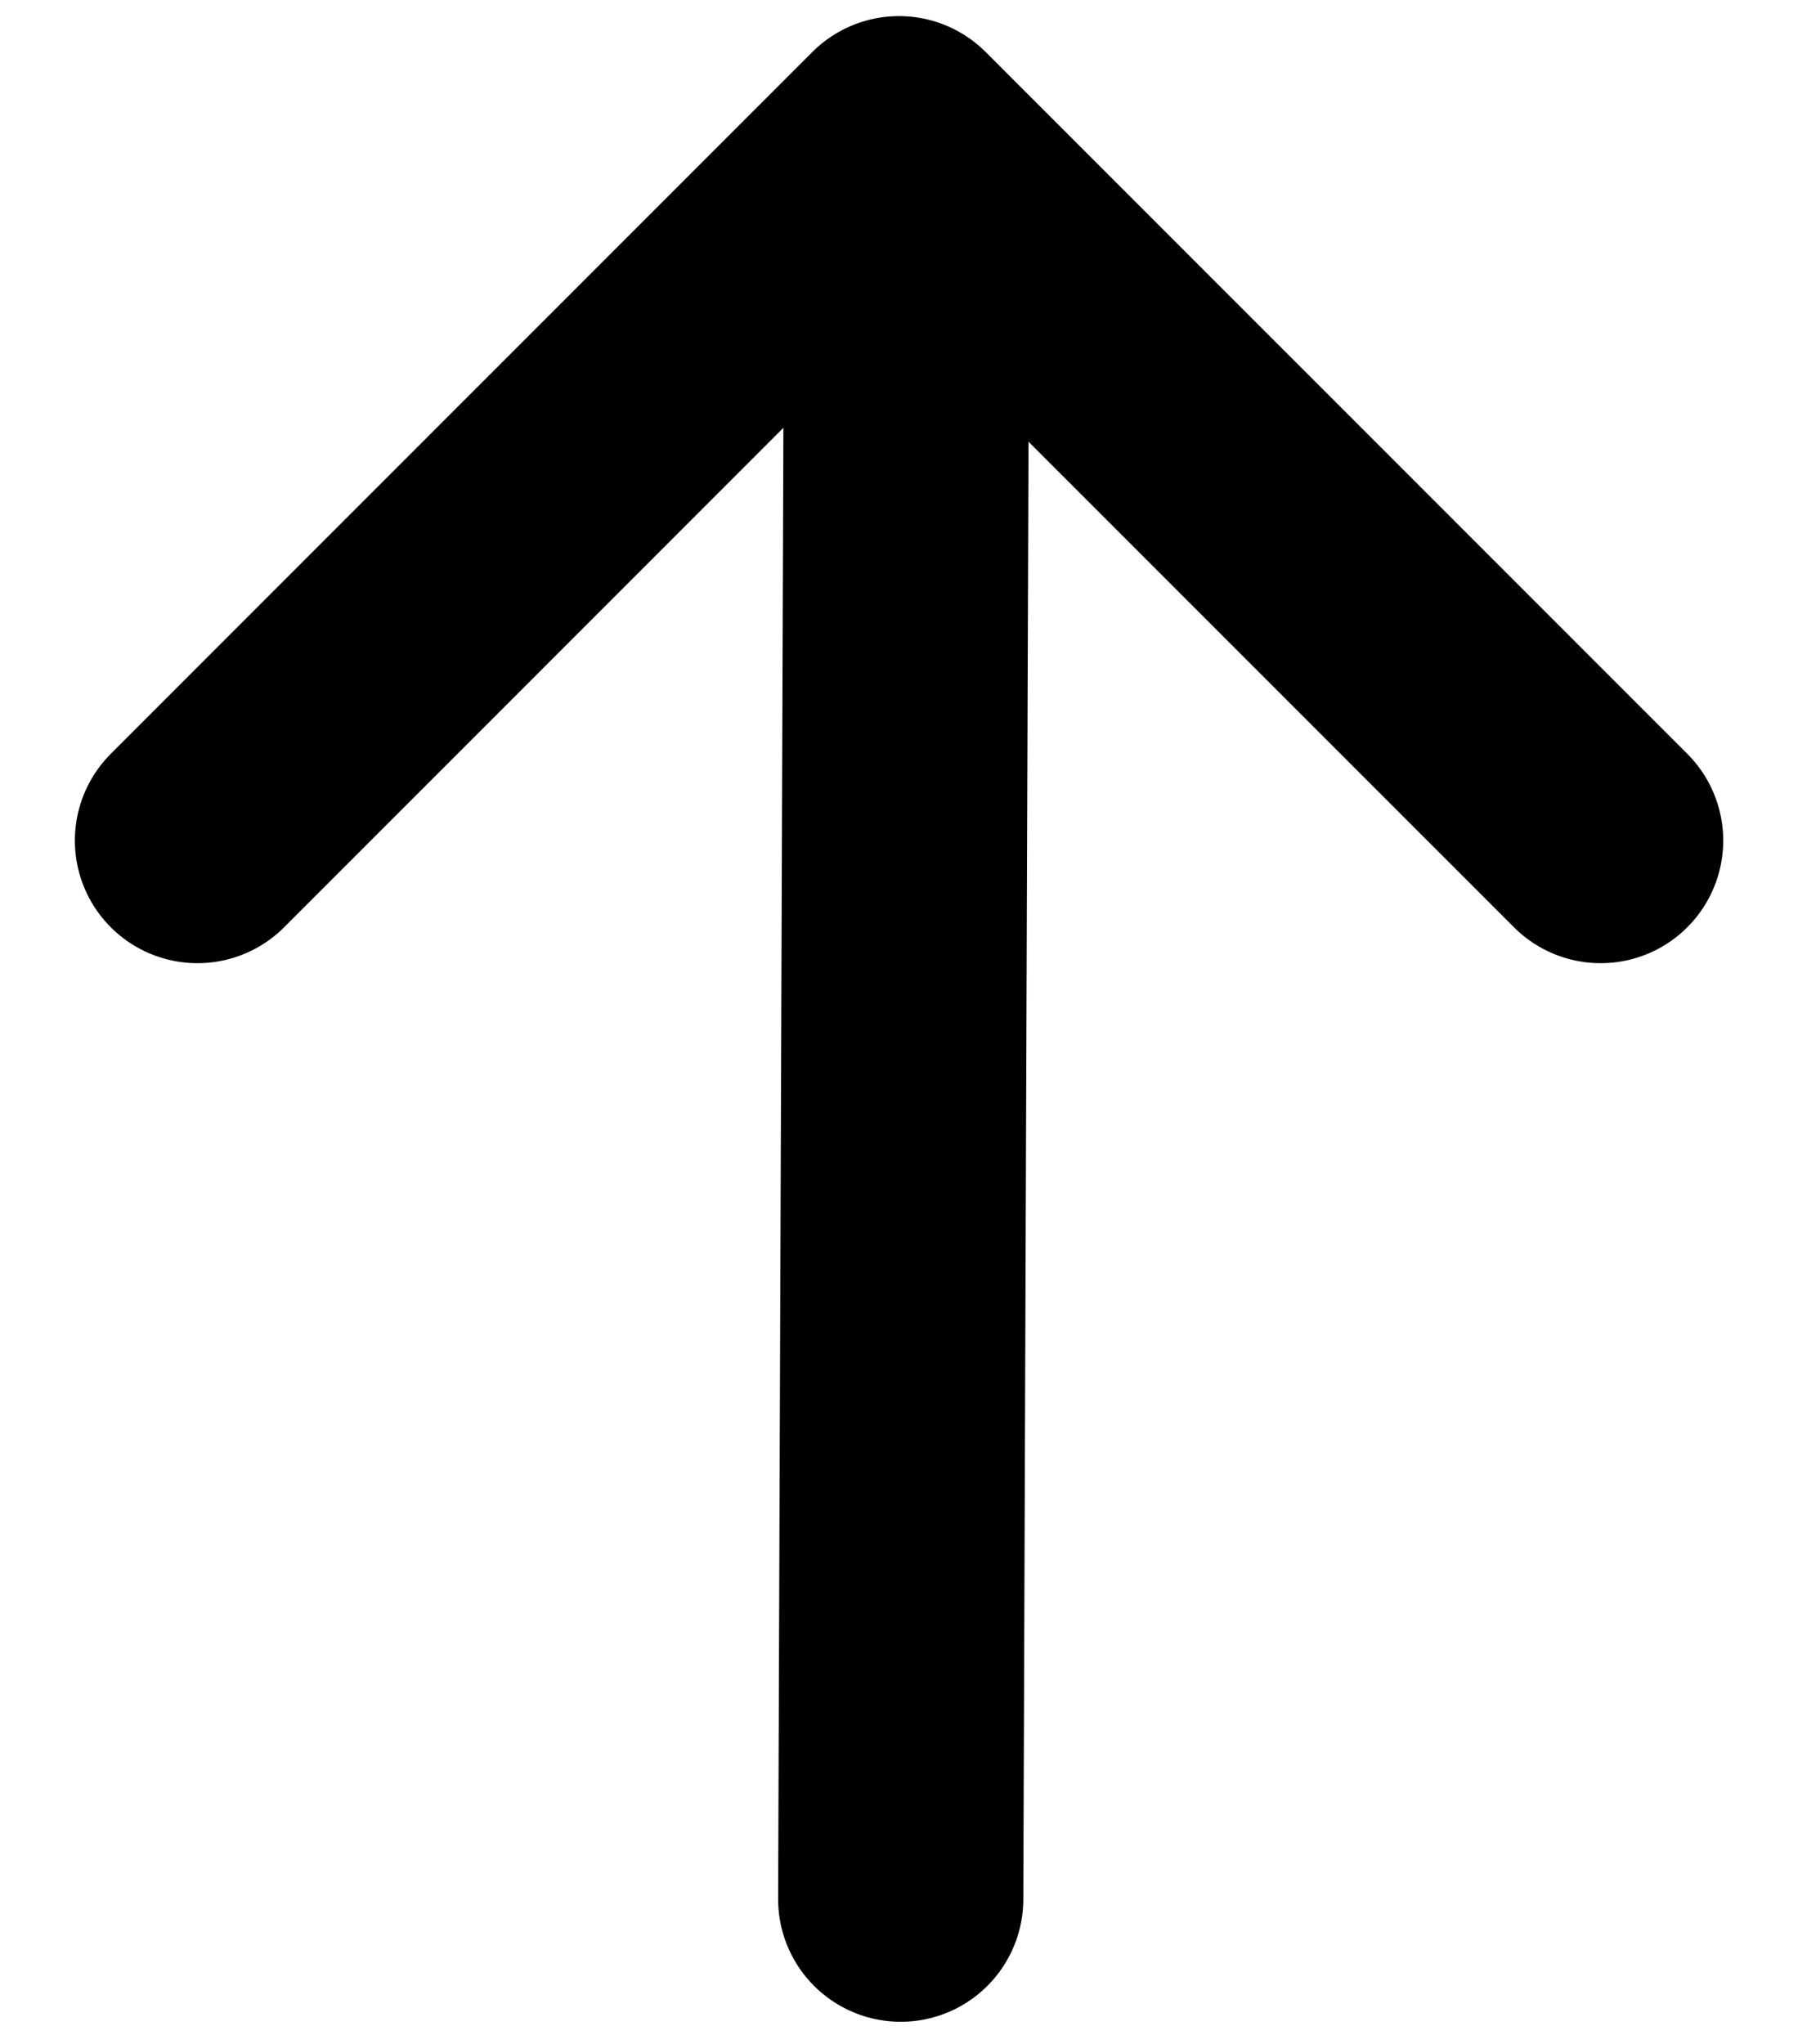
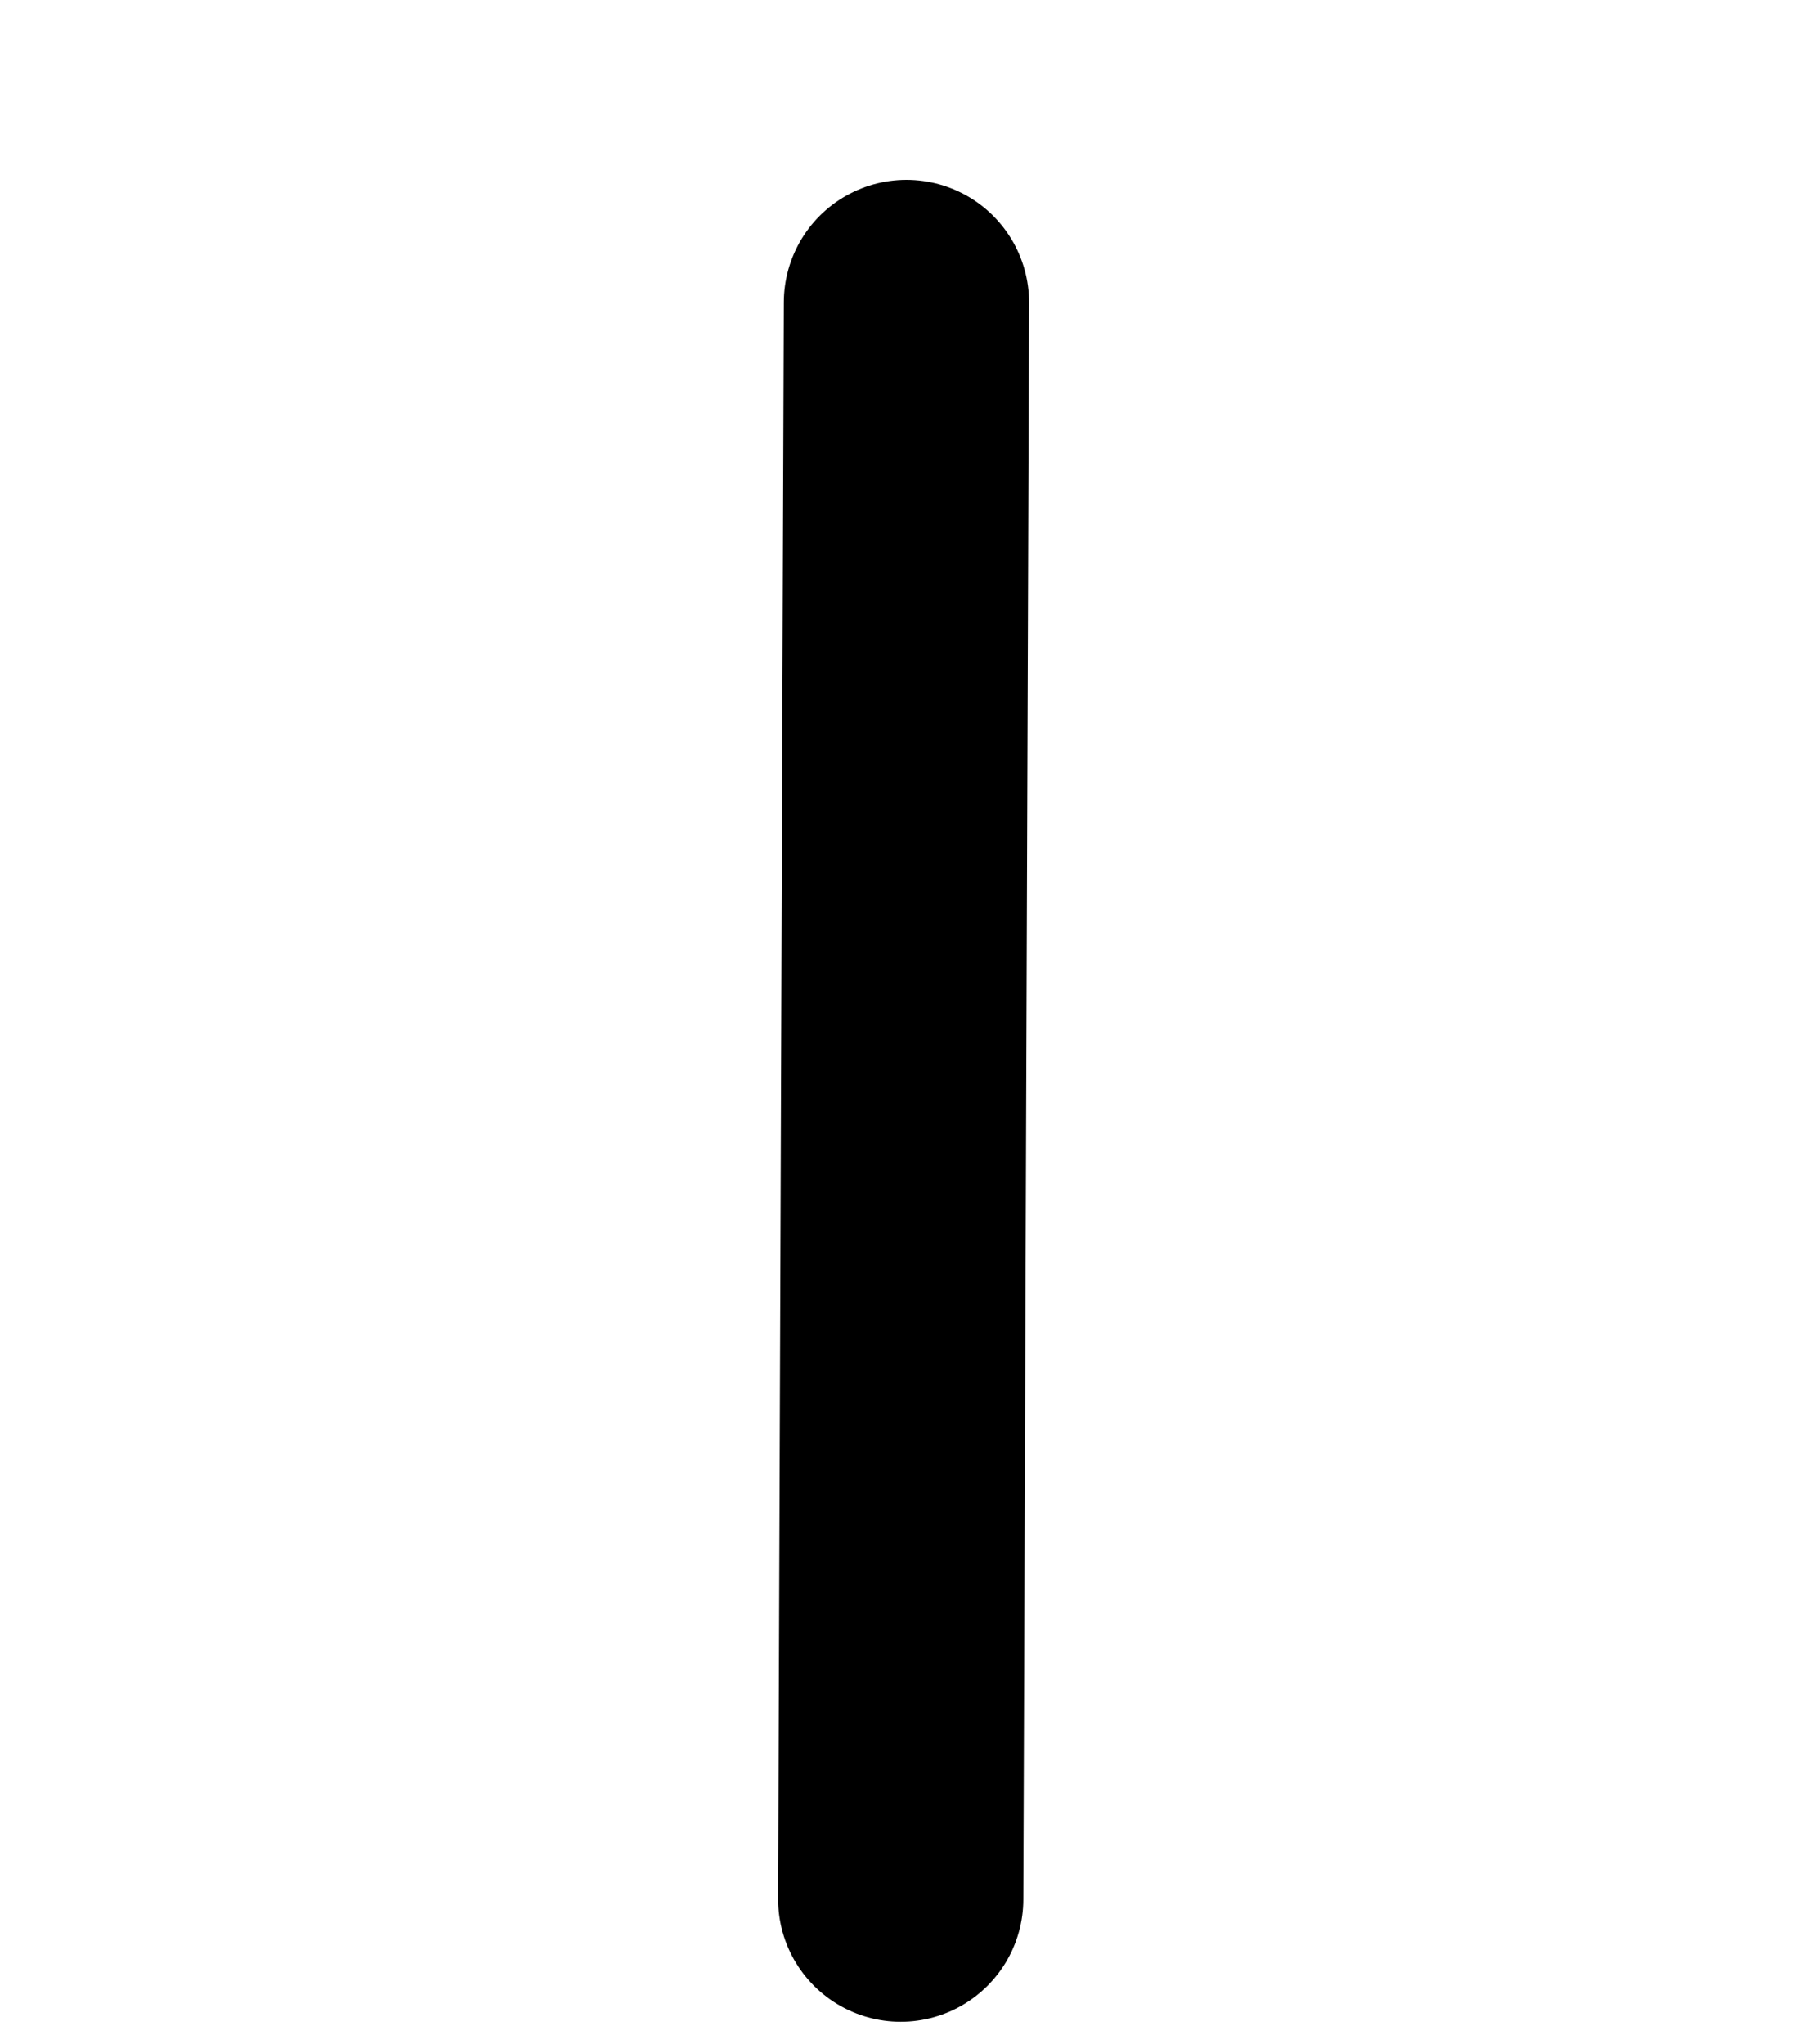
<svg xmlns="http://www.w3.org/2000/svg" width="22" height="25" viewBox="0 0 22 25" fill="none">
  <path d="M11.021 23.229L11.091 3.7" stroke="black" stroke-width="3" stroke-linecap="round" />
-   <path d="M19.585 10.281L11 1.697L2.416 10.281" stroke="black" stroke-width="3" stroke-linecap="round" stroke-linejoin="round" />
</svg>